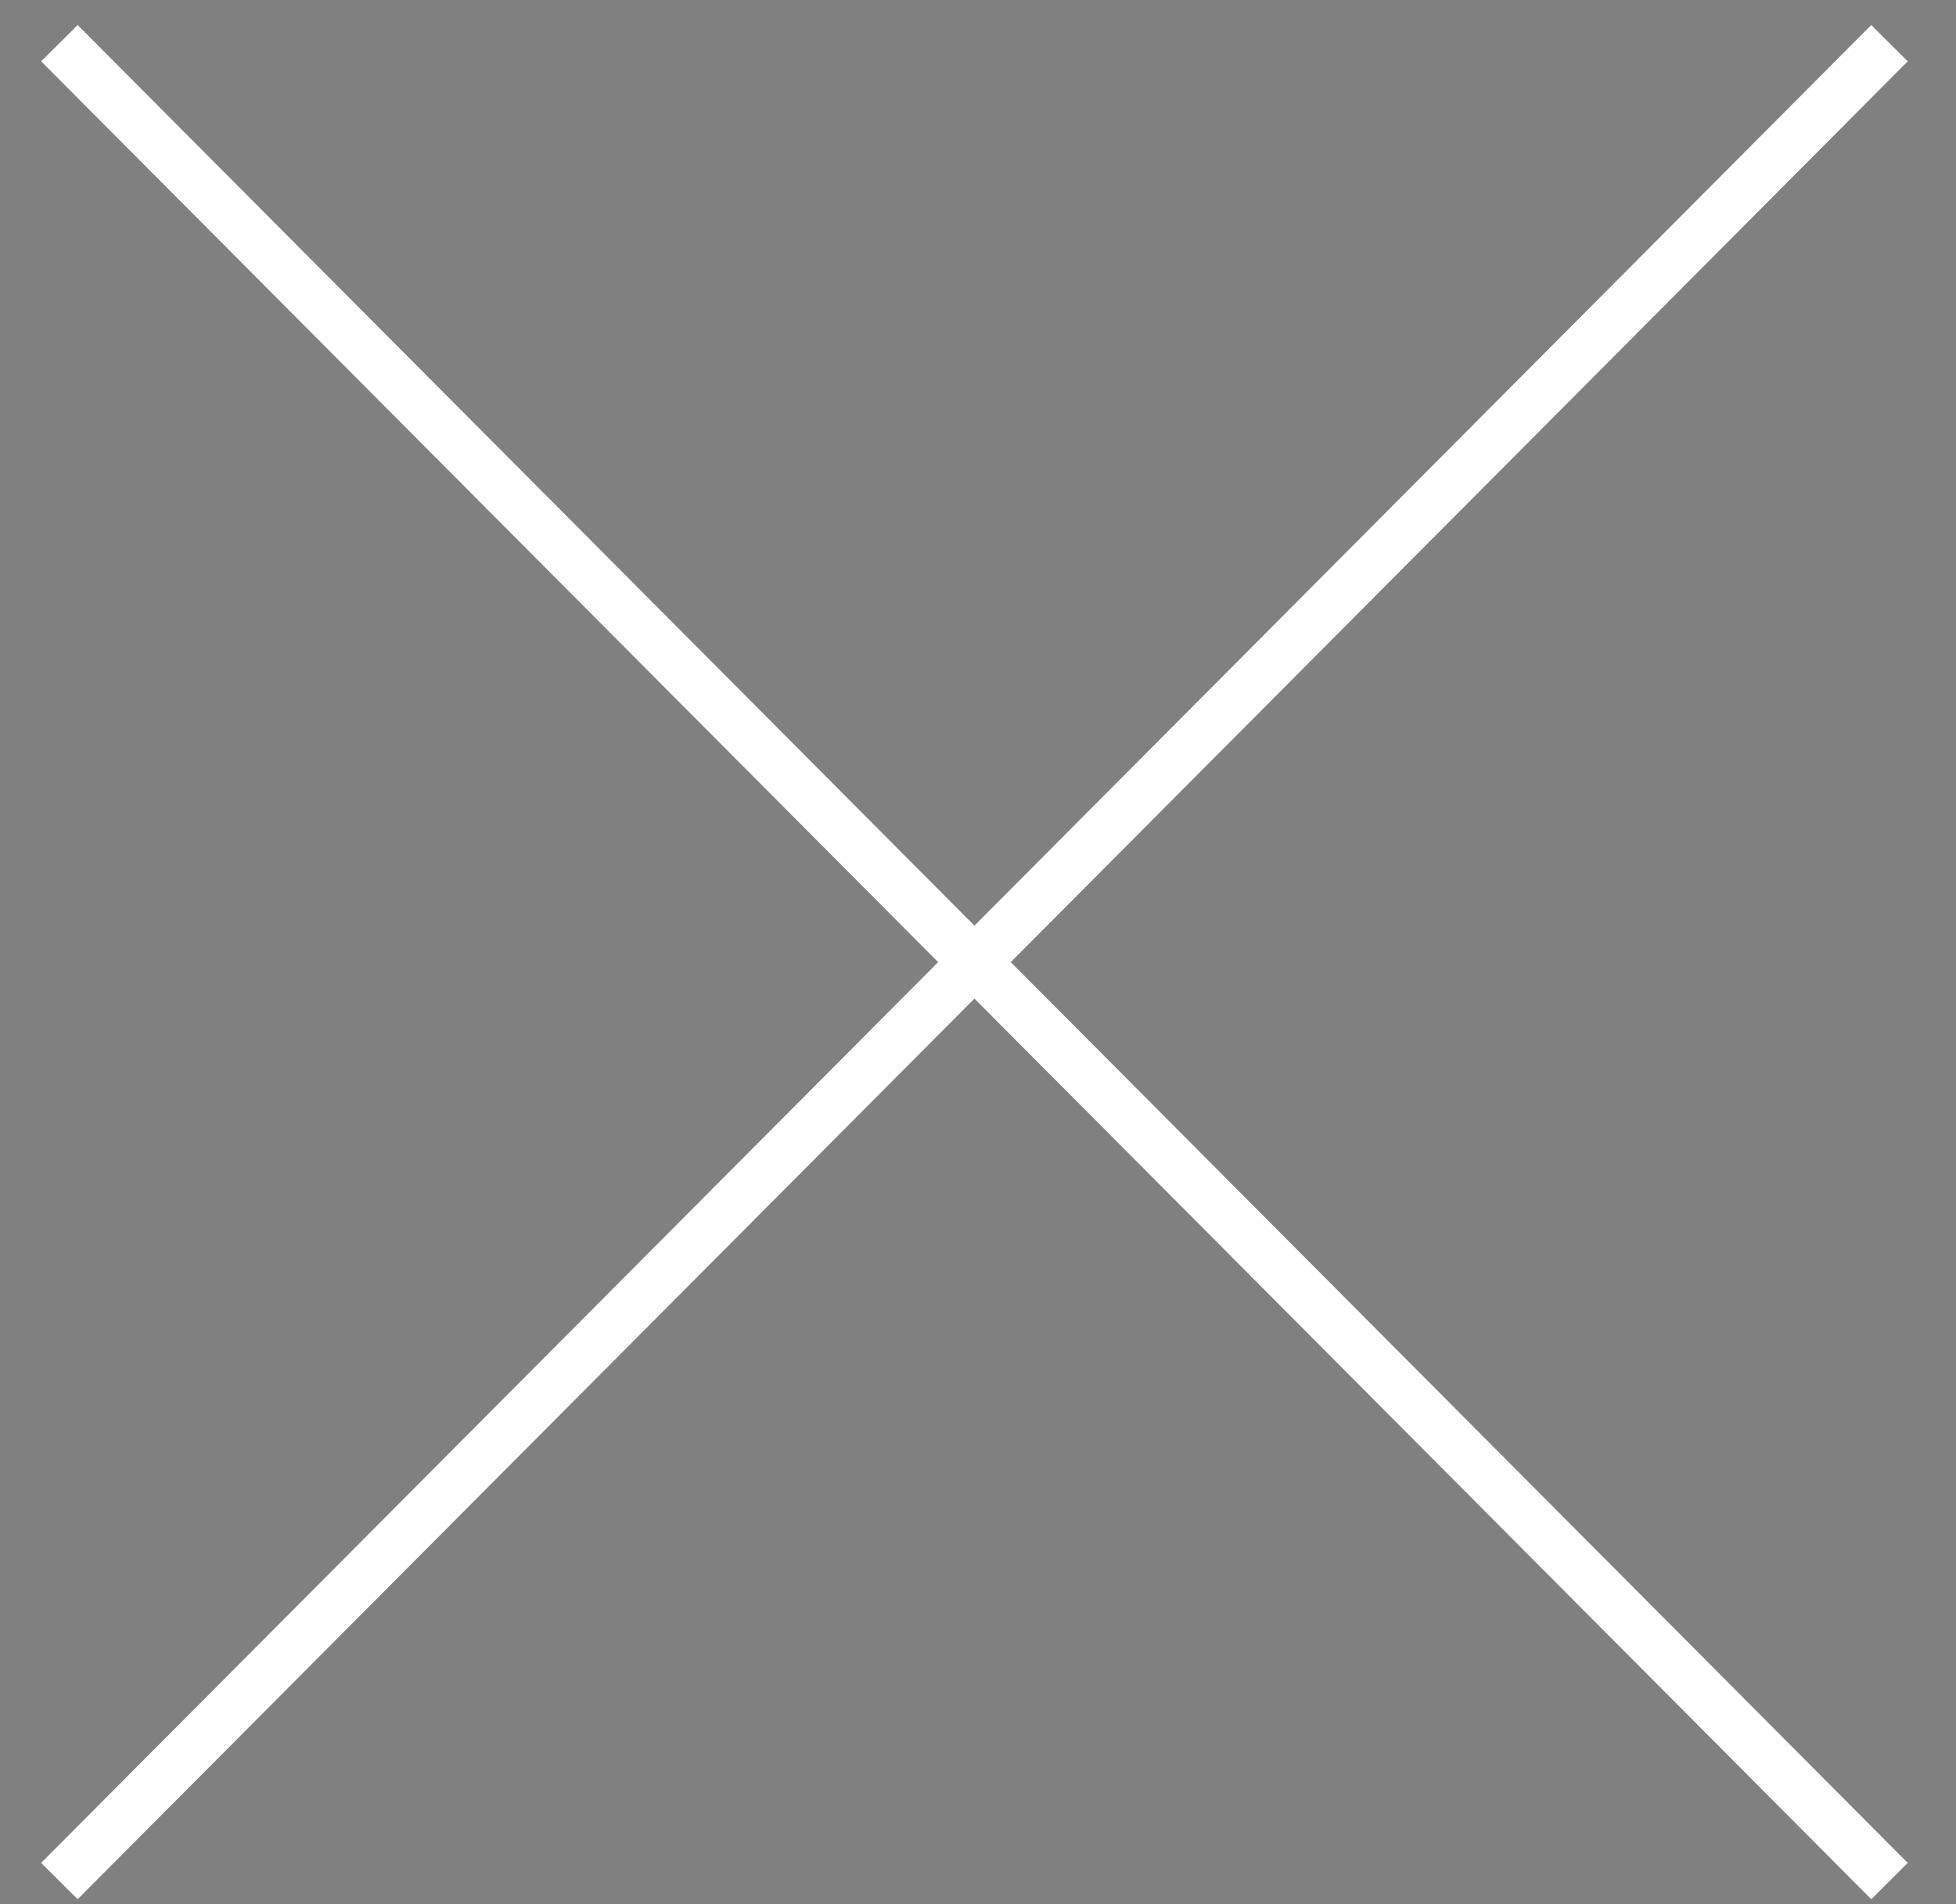
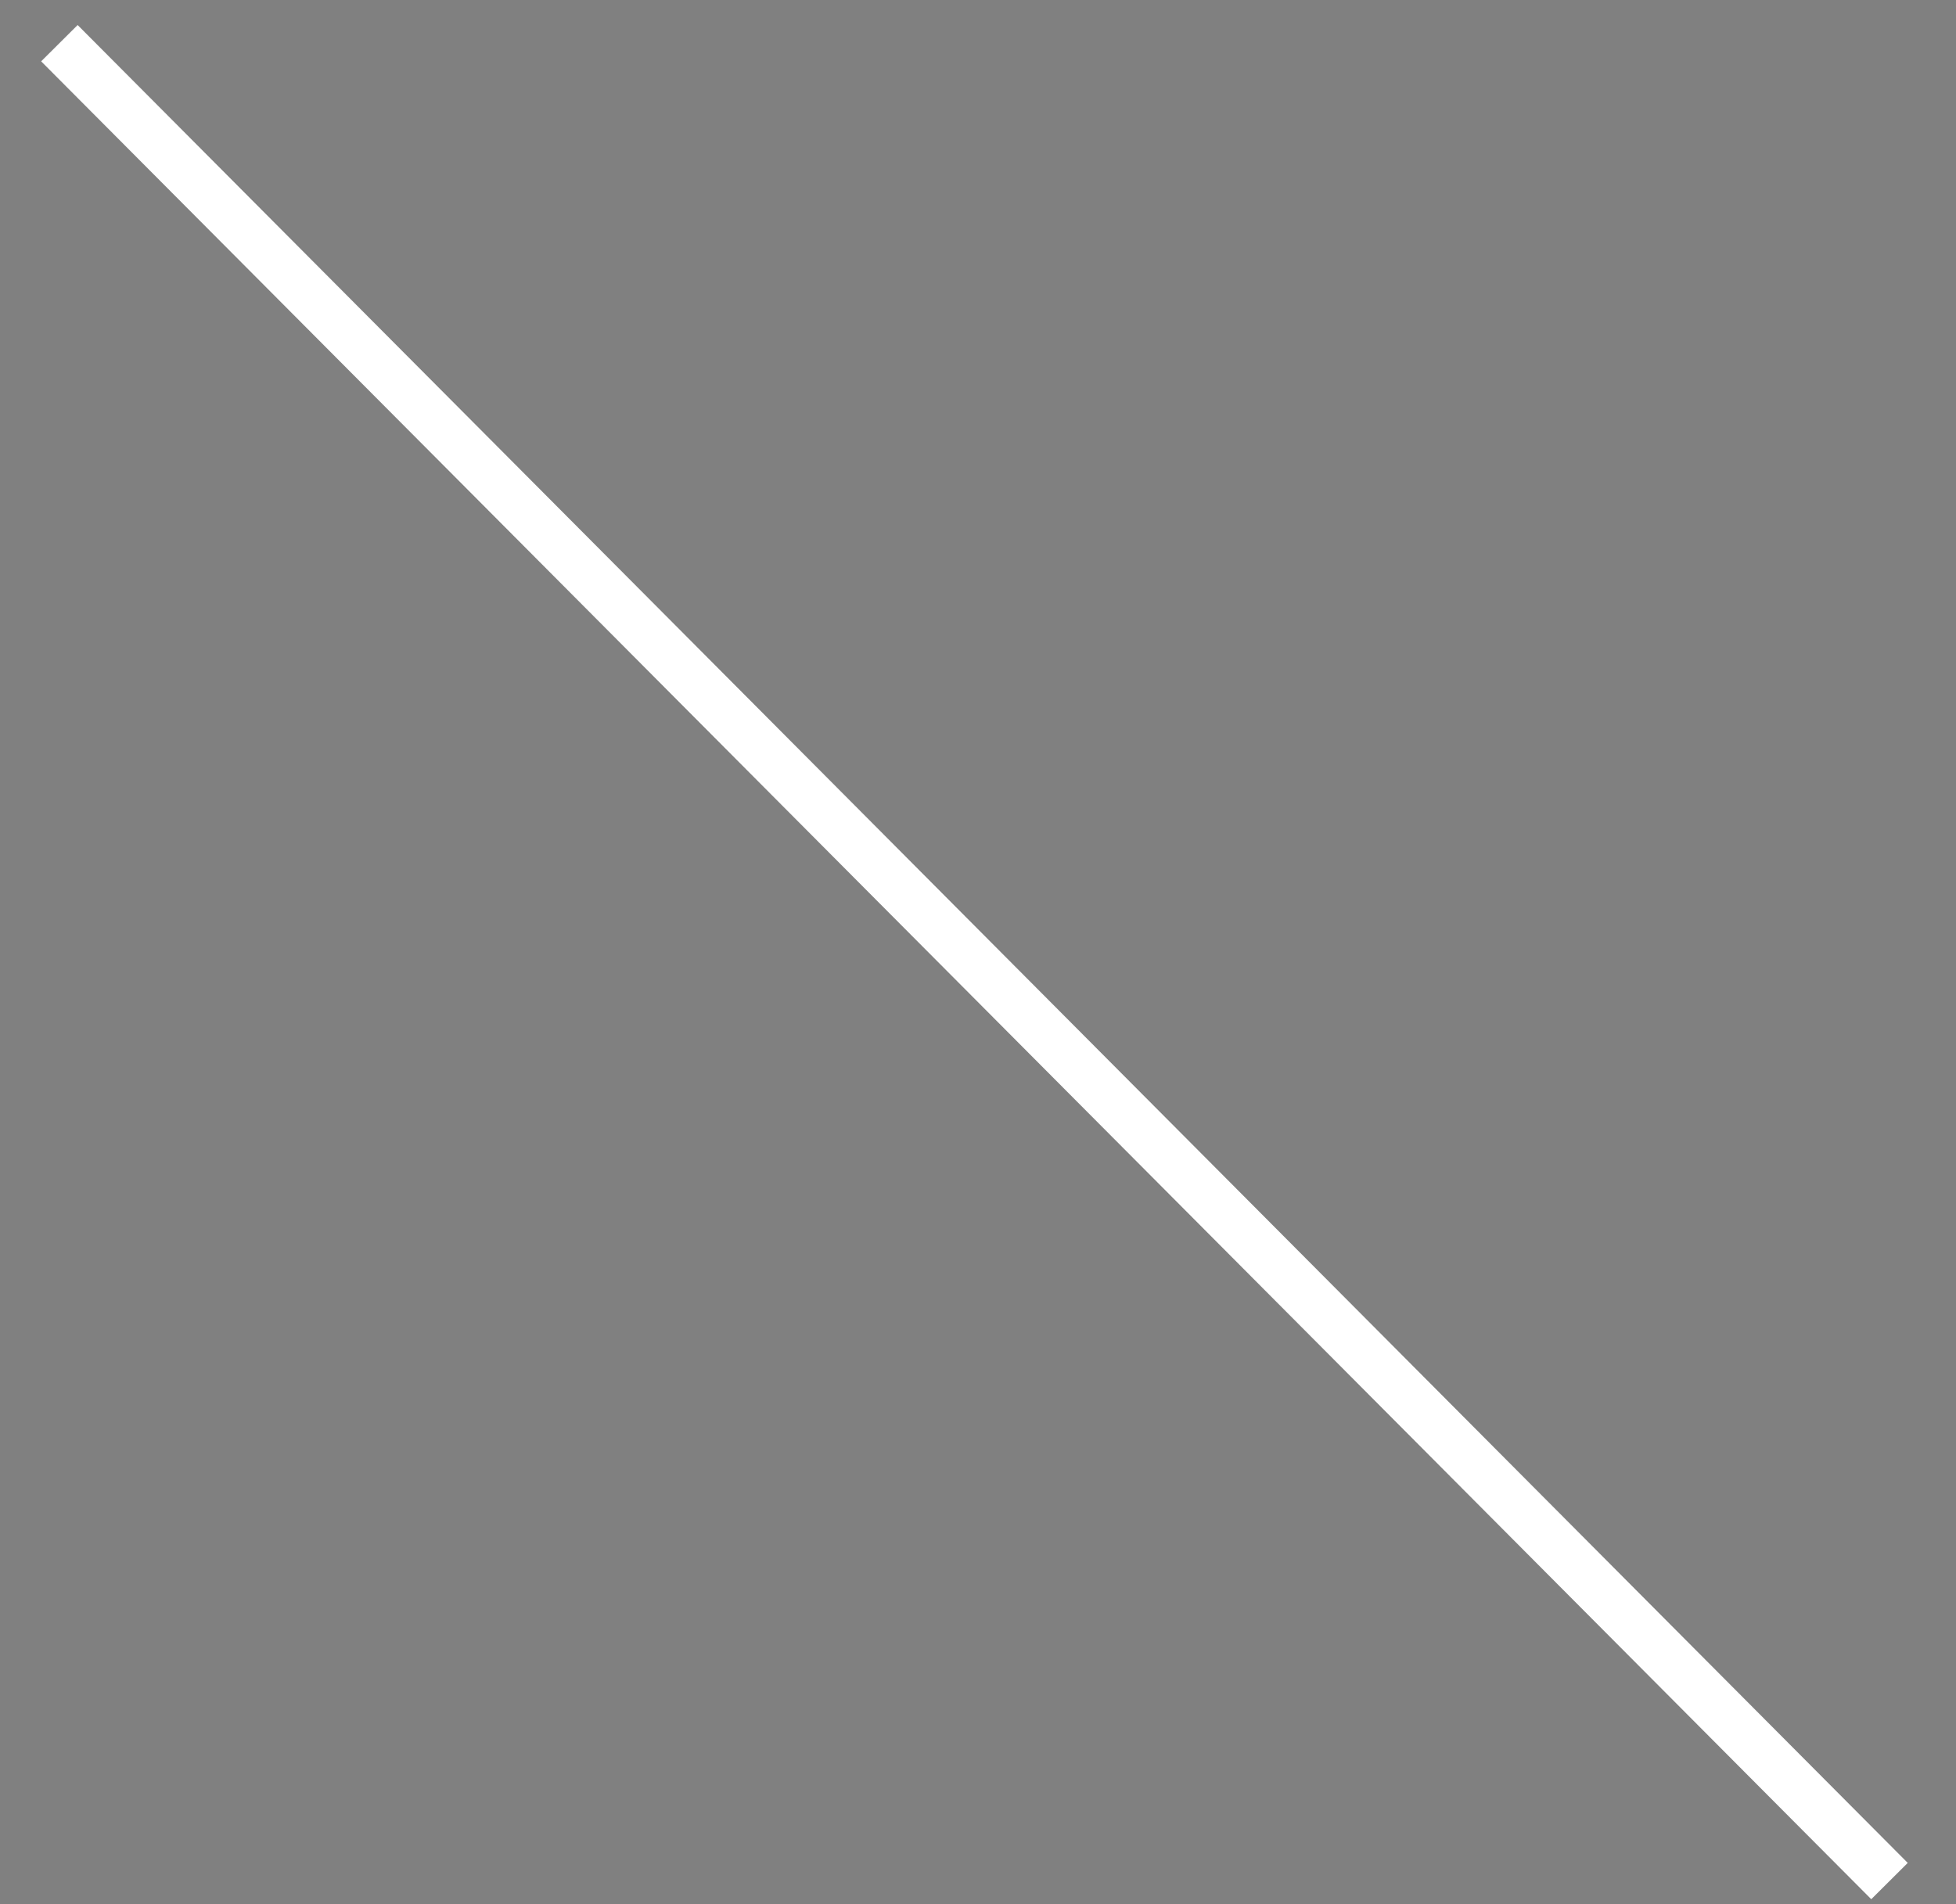
<svg xmlns="http://www.w3.org/2000/svg" width="38px" height="37px" viewBox="0 0 38 37" version="1.1">
  <rect x="0" y="0" width="38" height="37" fill="#808080" stroke="none" />
  <g id="Tagebuch" stroke="#fff" stroke-width="1" fill-rule="evenodd">
    <g id="Tagebuch_Eintrag" transform="translate(-1341, -40)">
      <g id="Group-2" transform="translate(1342, 40)">
        <path d="M0.154,0.839 L35.708,36.551" id="Path-2" />
-         <path d="M0.154,0.839 L35.708,36.551" id="Path-2" transform="translate(17.931, 18.695) scale(-1, 1) translate(-17.931, -18.695) " />
      </g>
    </g>
  </g>
</svg>